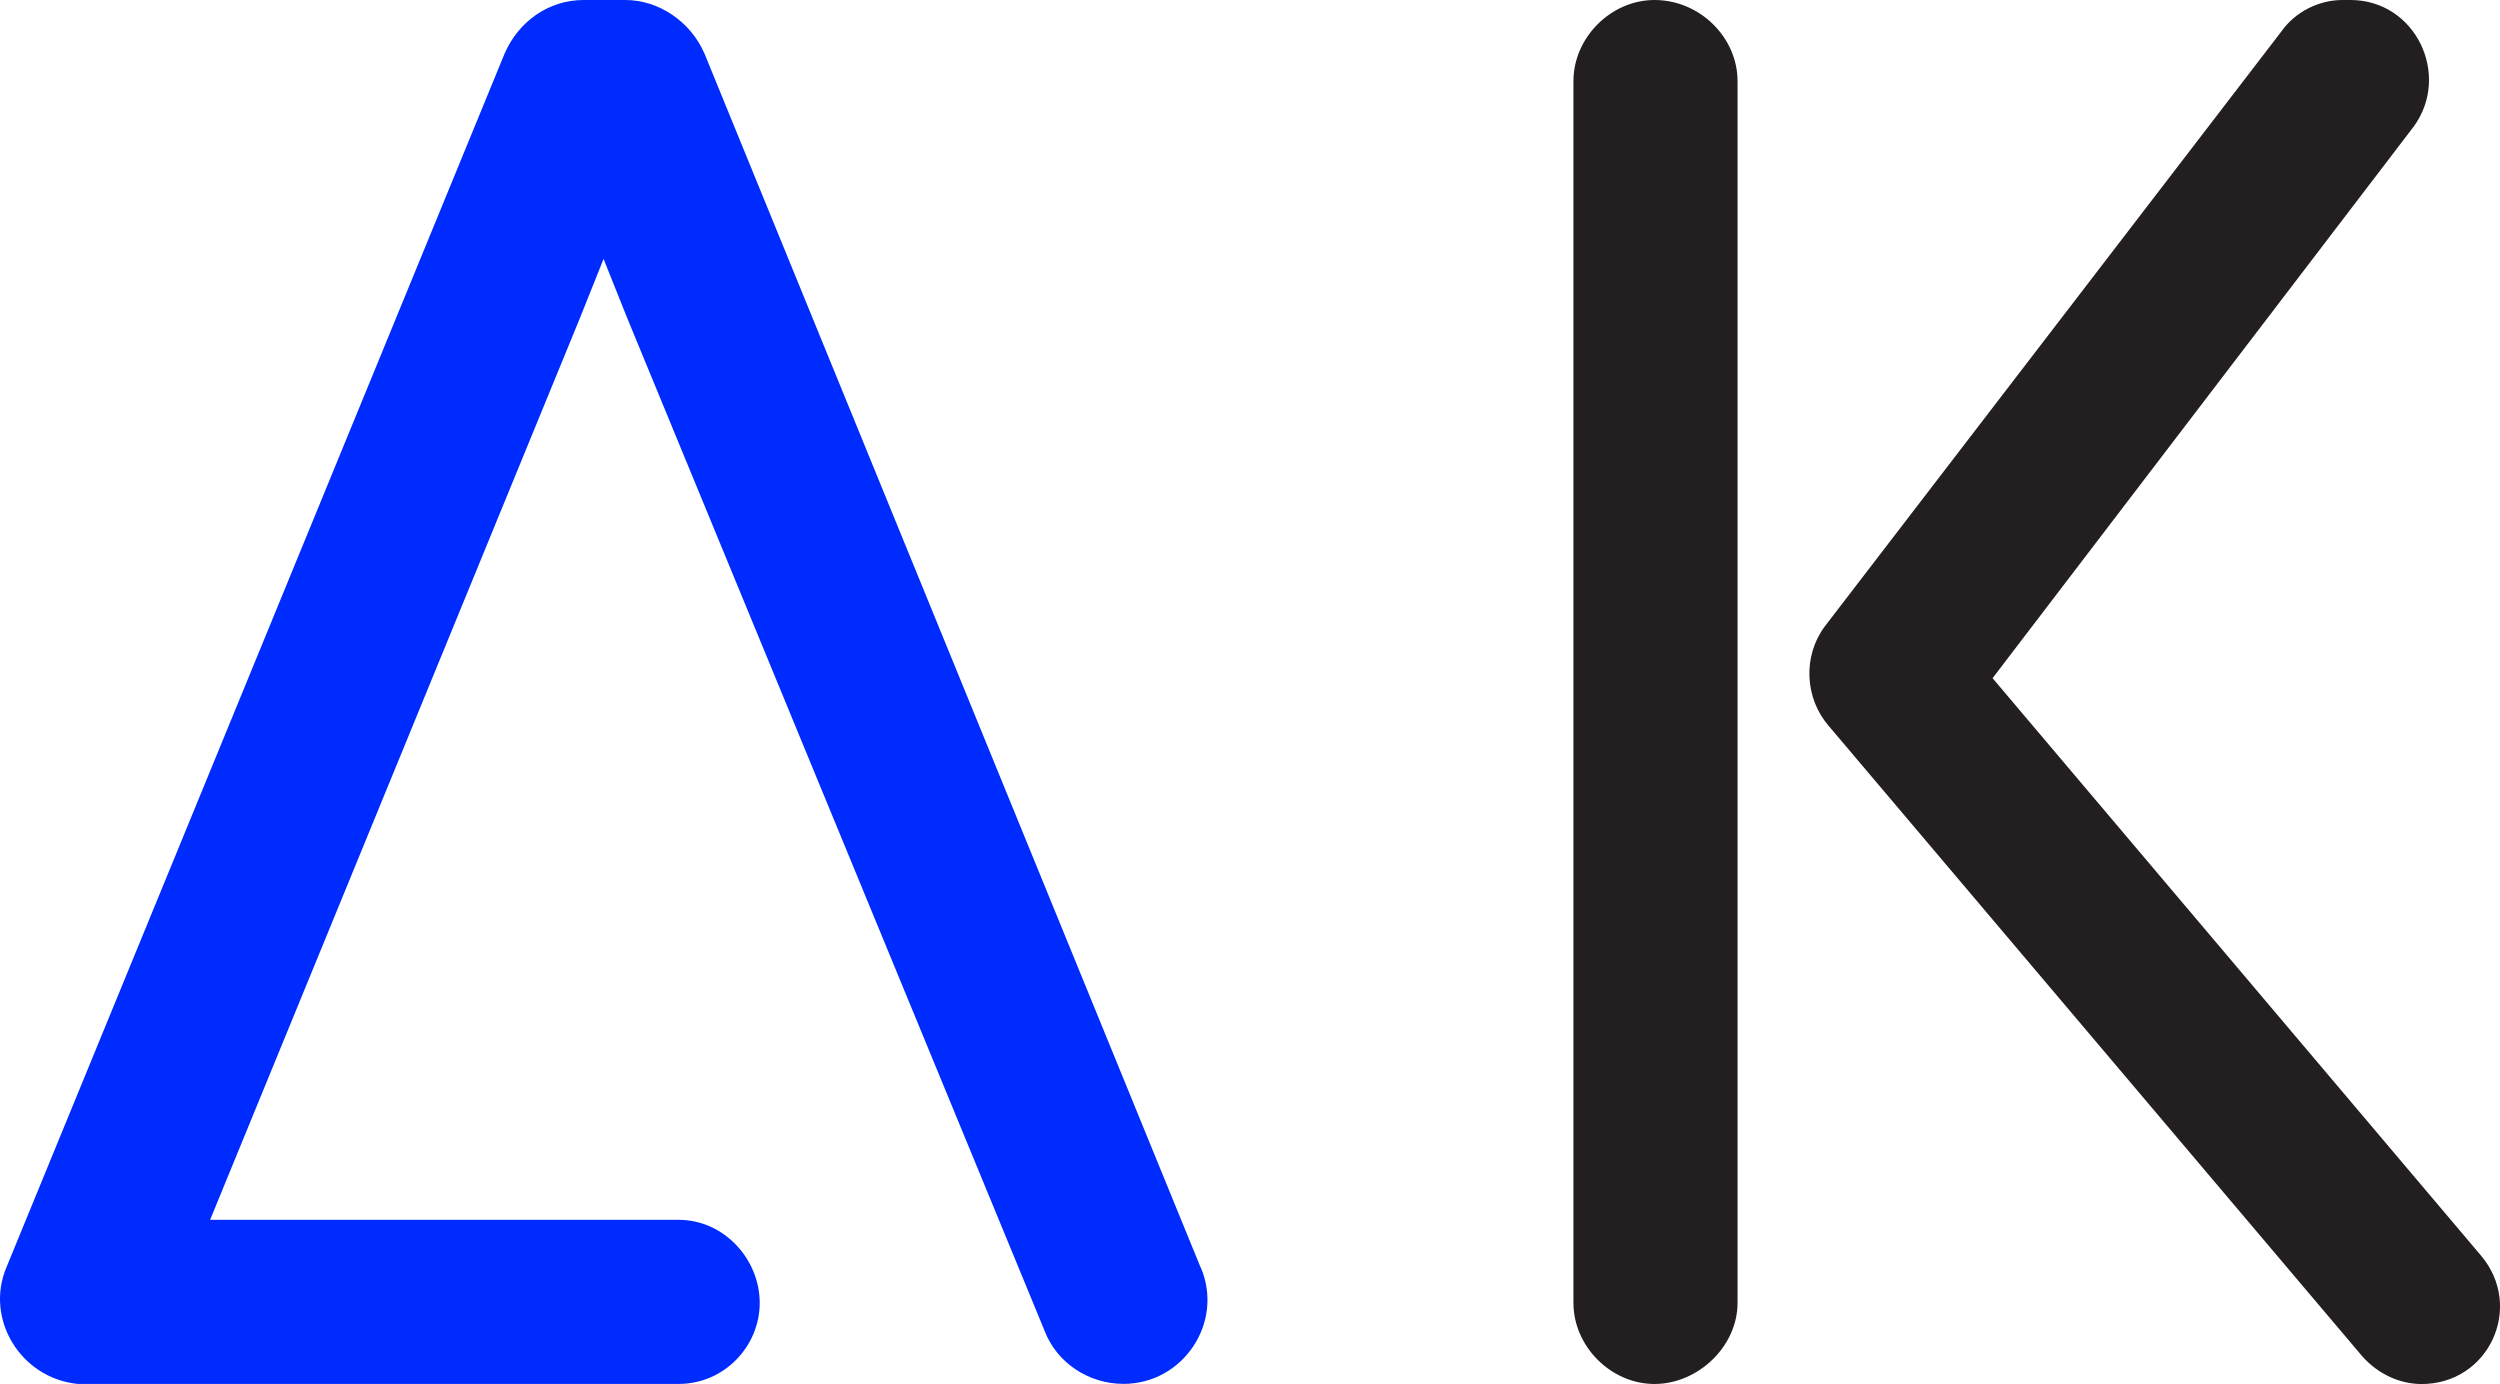
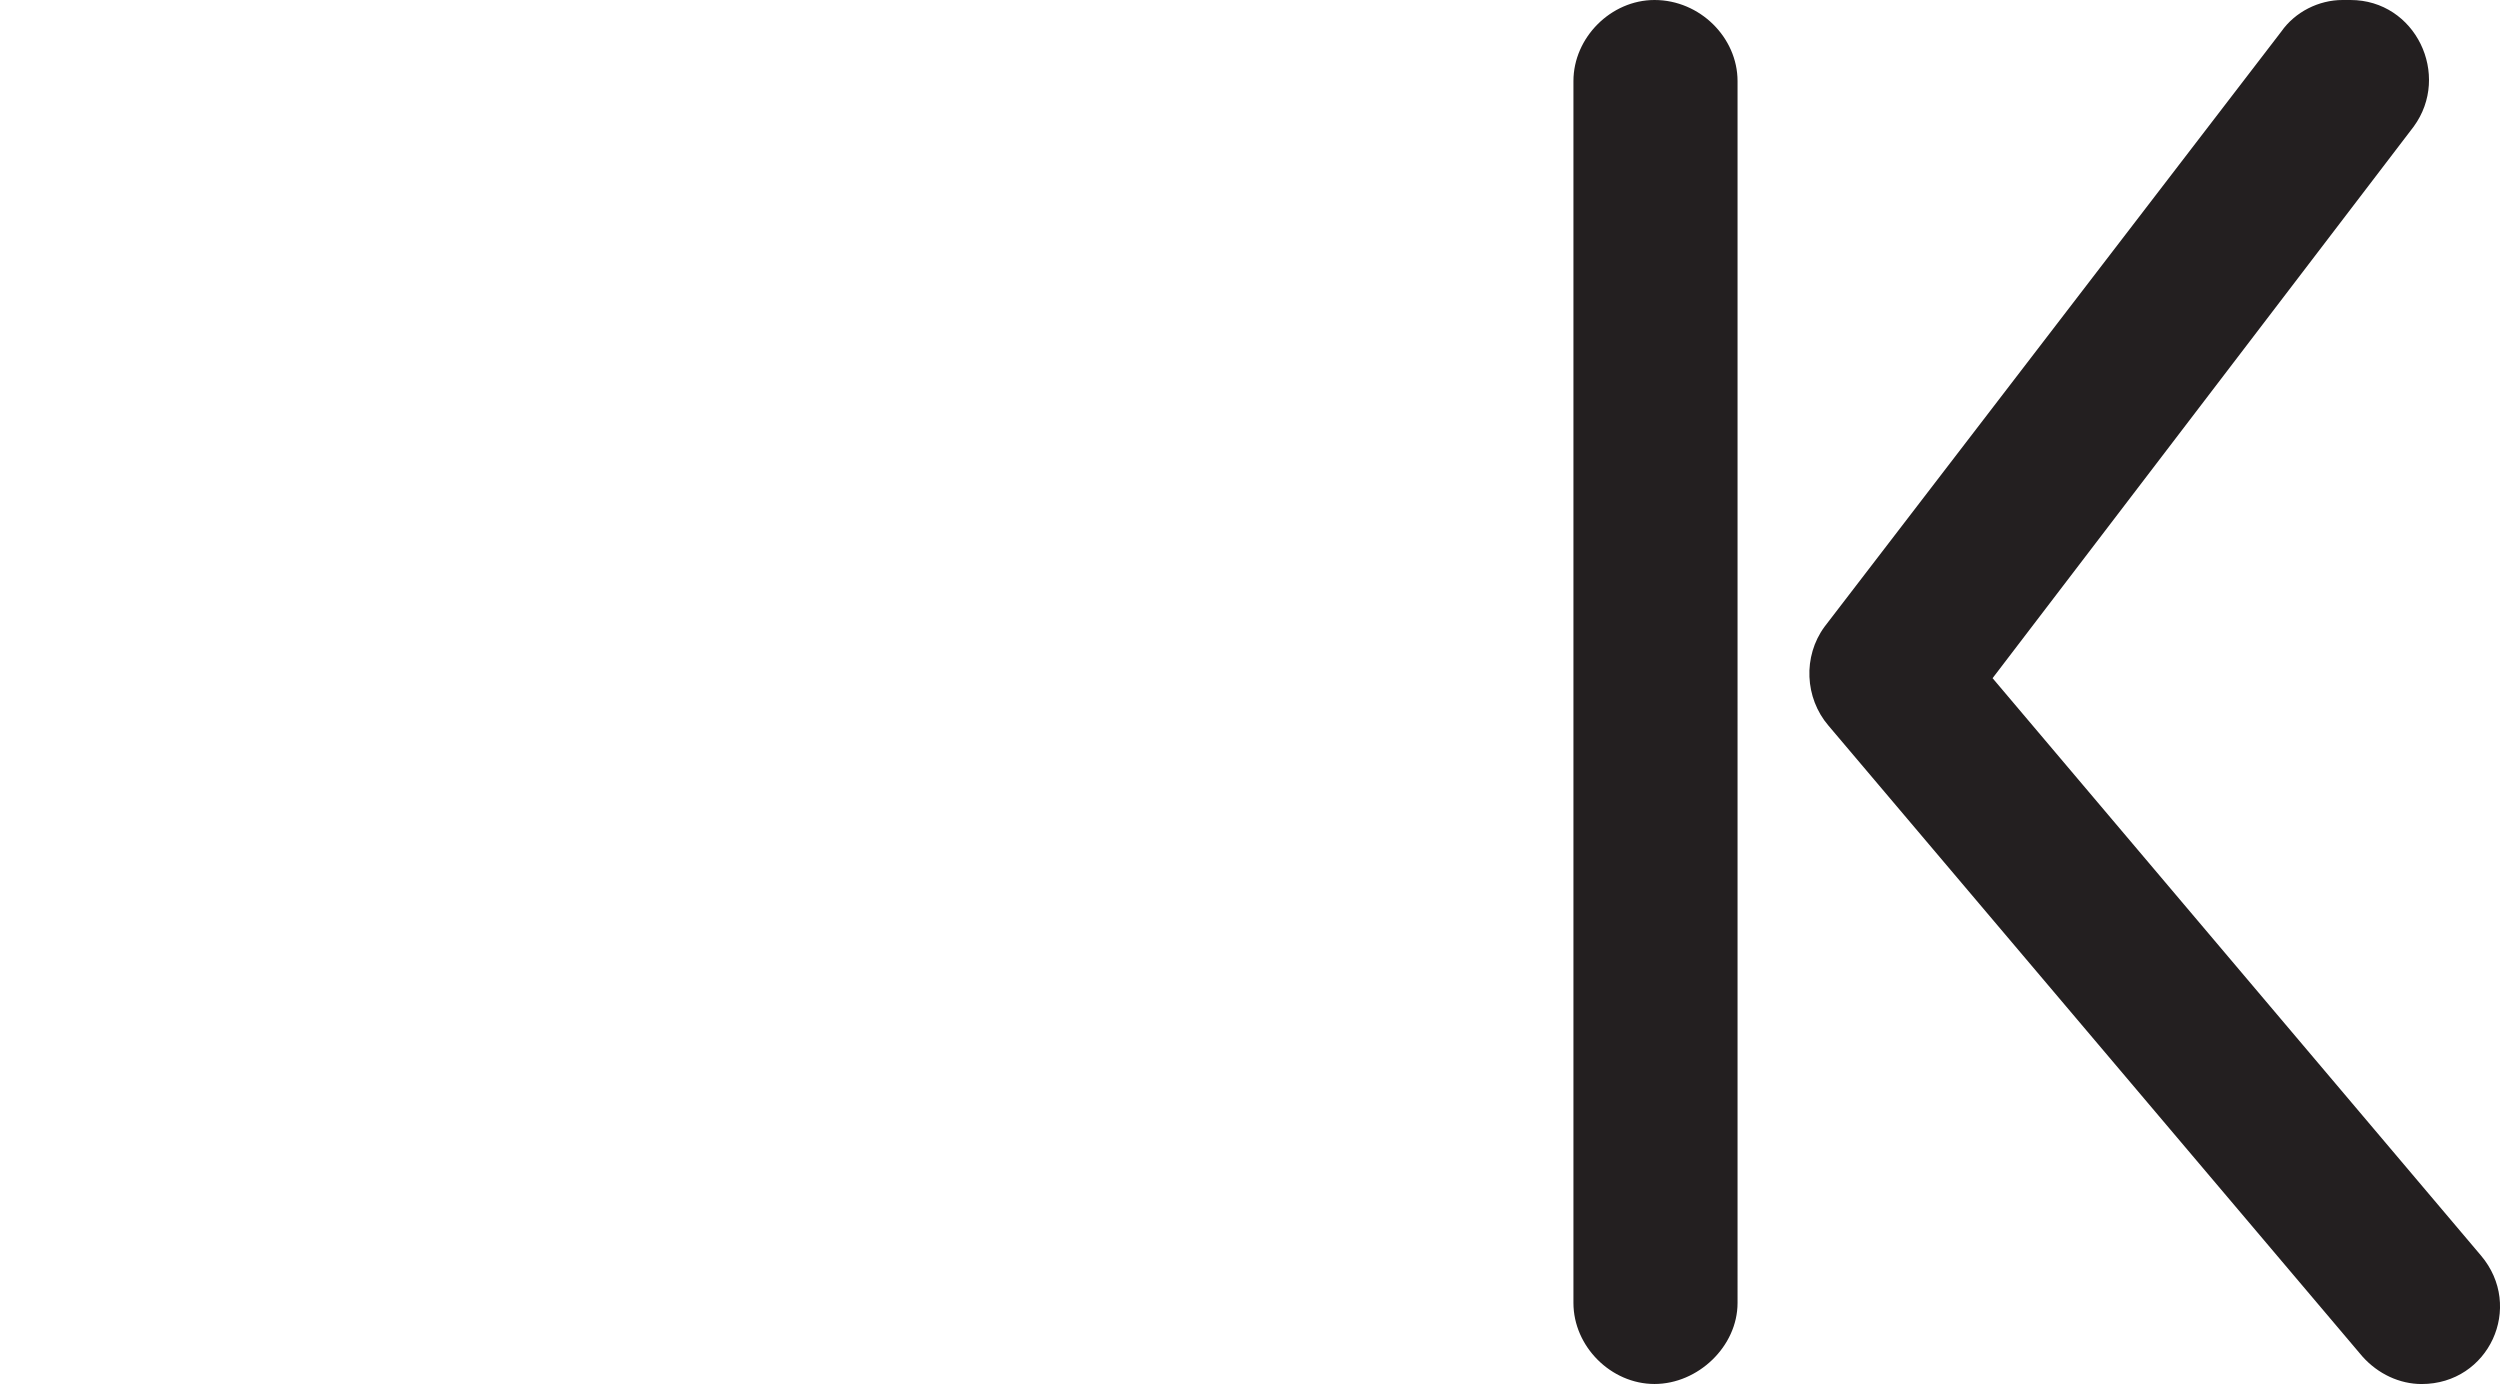
<svg xmlns="http://www.w3.org/2000/svg" id="Layer_2" viewBox="0 0 512 283.45">
  <defs>
    <style>.cls-1{fill:#002bff;}.cls-2{fill:#231f20;}</style>
  </defs>
  <g id="svg5">
    <g id="logo-group">
-       <path id="path4062" class="cls-1" d="M245.88,259.56L144.26,10.93c-2.83-6.48-9.31-10.93-16.2-10.93h-8.5c-7.29,0-13.36,4.45-16.2,10.93L1.32,259.54c-4.45,10.53,2.83,22.68,14.58,23.89h123.09c9.31,0,16.6-7.69,16.6-16.6s-7.29-17.01-16.6-17.01H43.03L118.75,65.18l4.86-12.15,4.86,12.15,85.44,207.31c2.43,6.48,8.91,10.93,16.2,10.93,12.15,0,20.65-12.55,15.79-23.89v.02Z" />
      <path id="path4064" class="cls-2" d="M338.84,0c-8.91,0-16.6,7.69-16.6,16.6v250.24c0,8.91,7.69,16.6,16.6,16.6s17.01-7.69,17.01-16.6V16.61C355.85,7.7,348.15,0,338.84,0Zm169.25,257.12l-100.01-118.23L494.33,25.92C502.02,15.39,494.73,0,481.37,0h-1.62c-4.86,0-9.72,2.43-12.55,6.48l-93.54,121.88c-4.45,6.07-4.05,14.58,.81,20.25l109.33,129.17c3.24,3.64,7.69,5.67,12.15,5.67,13.77,0,21.06-15.79,12.15-26.32h0Z" />
    </g>
  </g>
</svg>